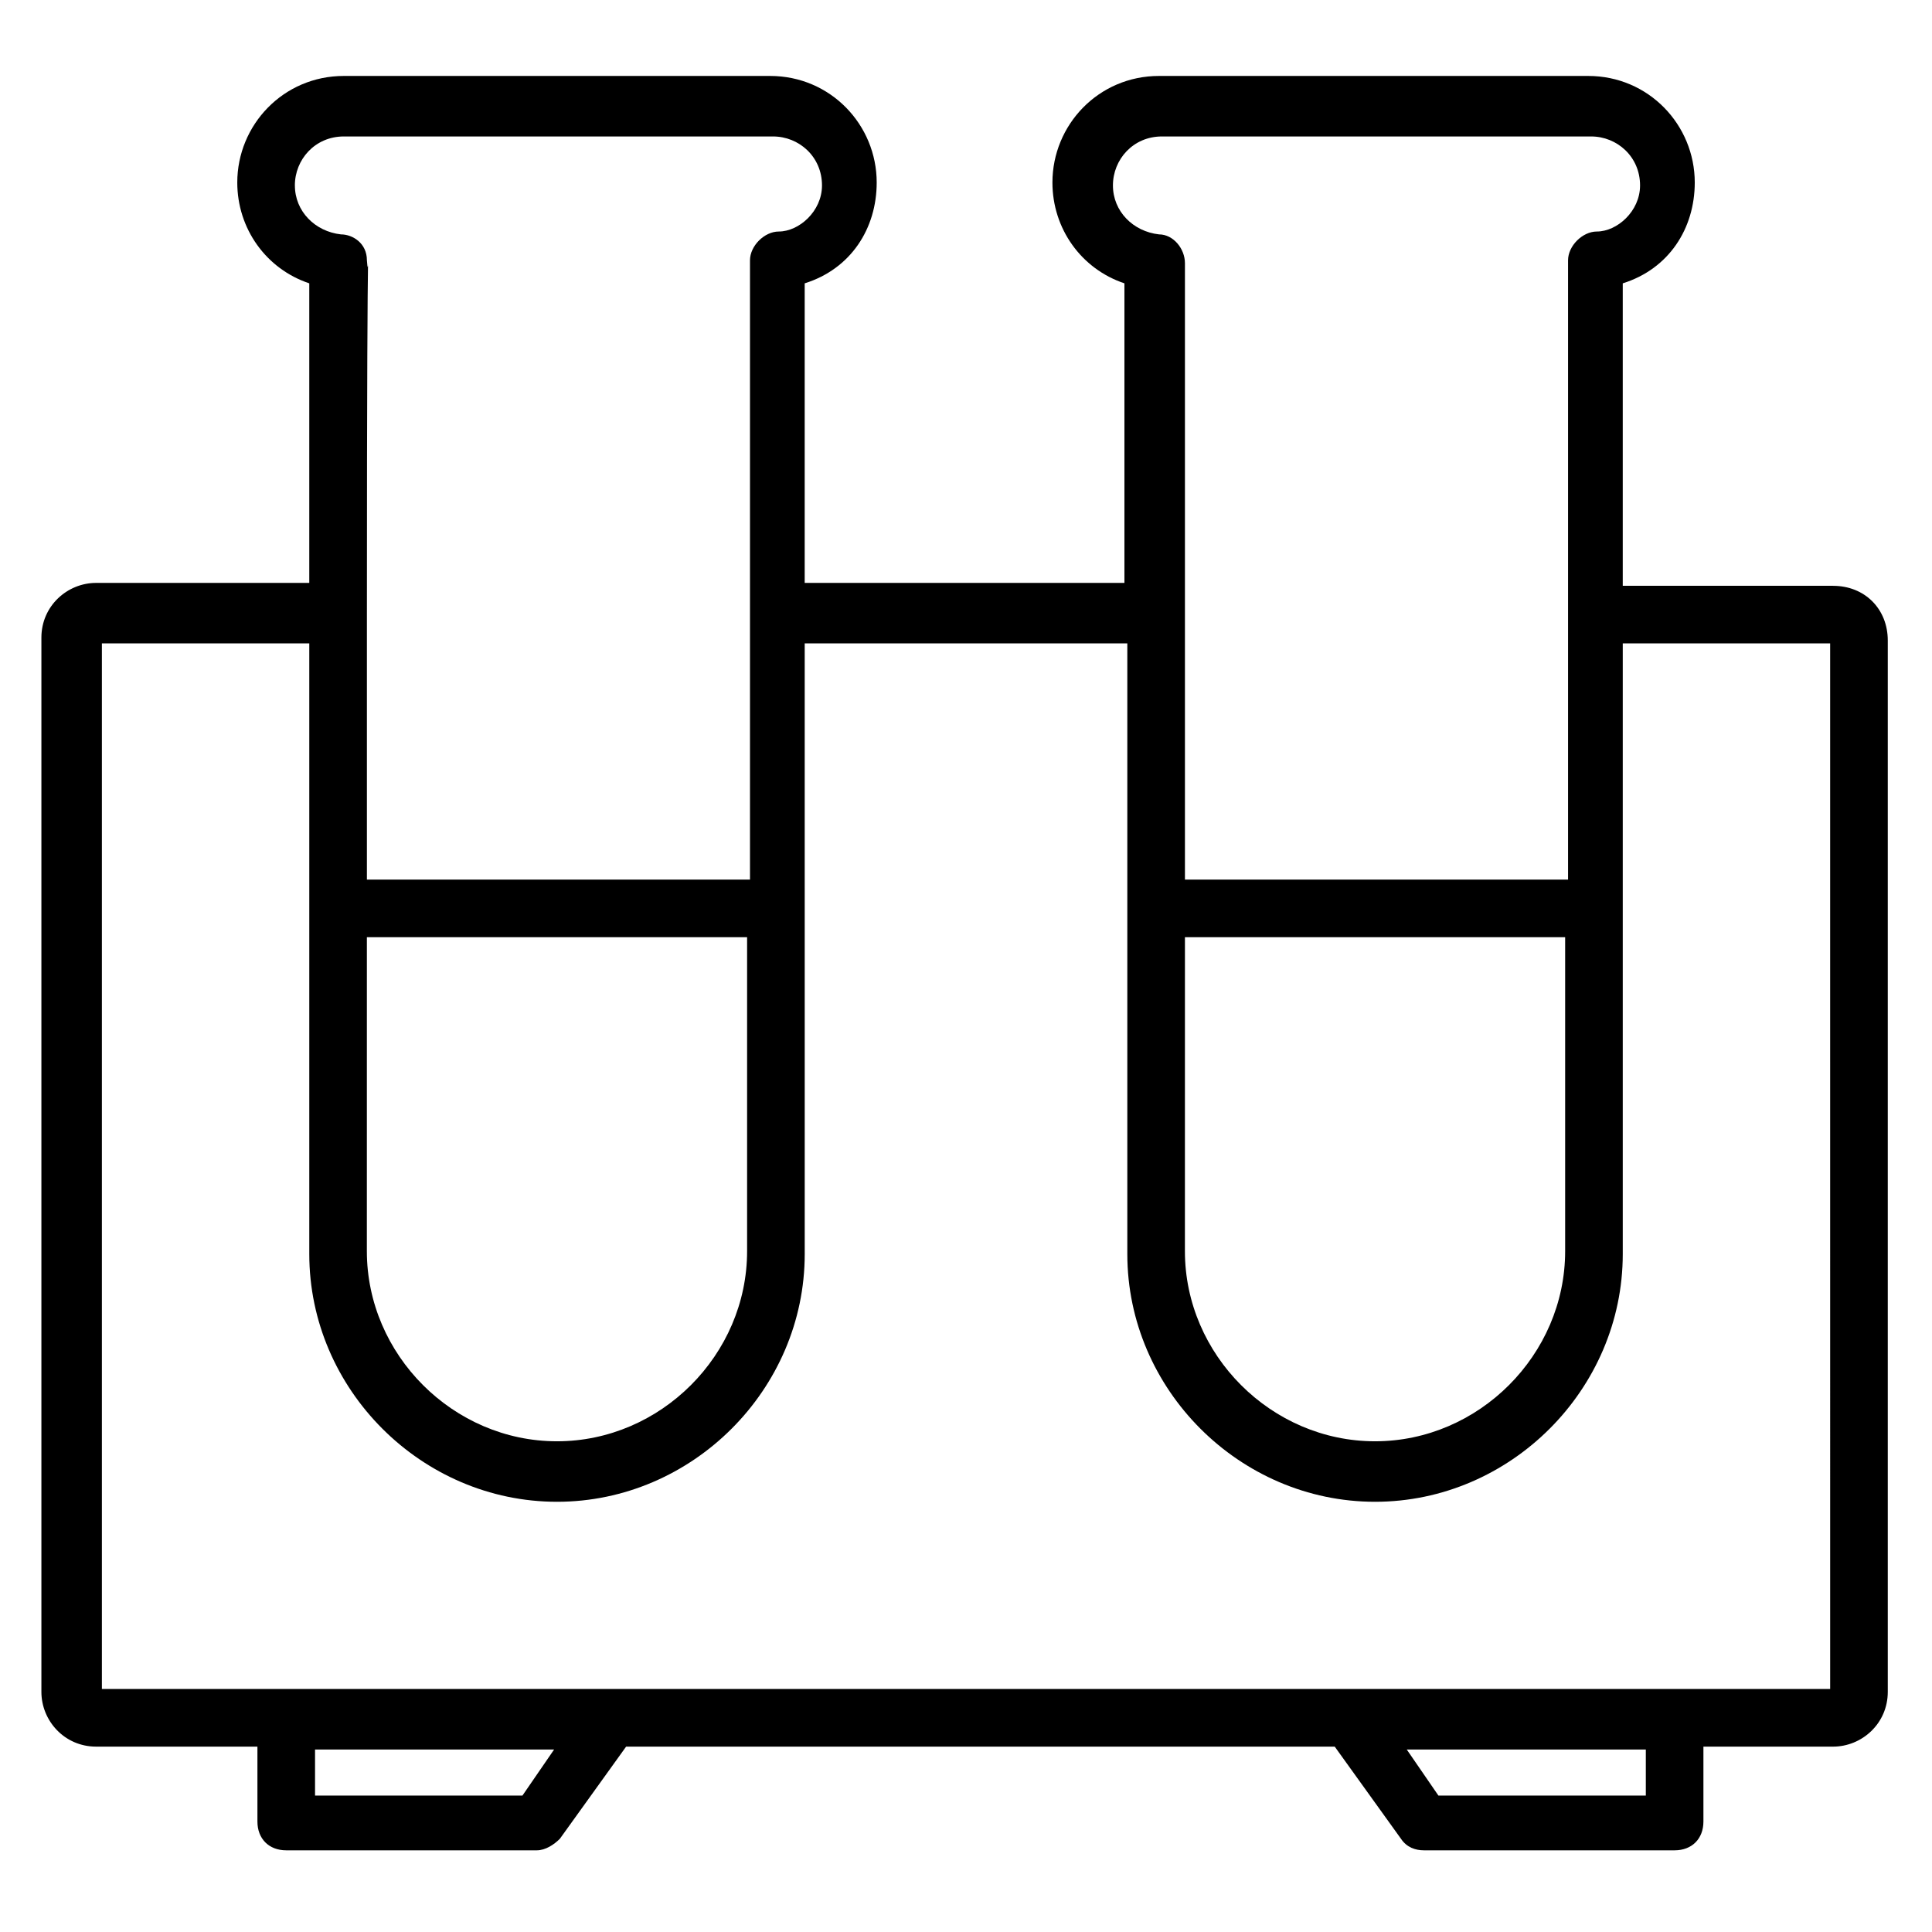
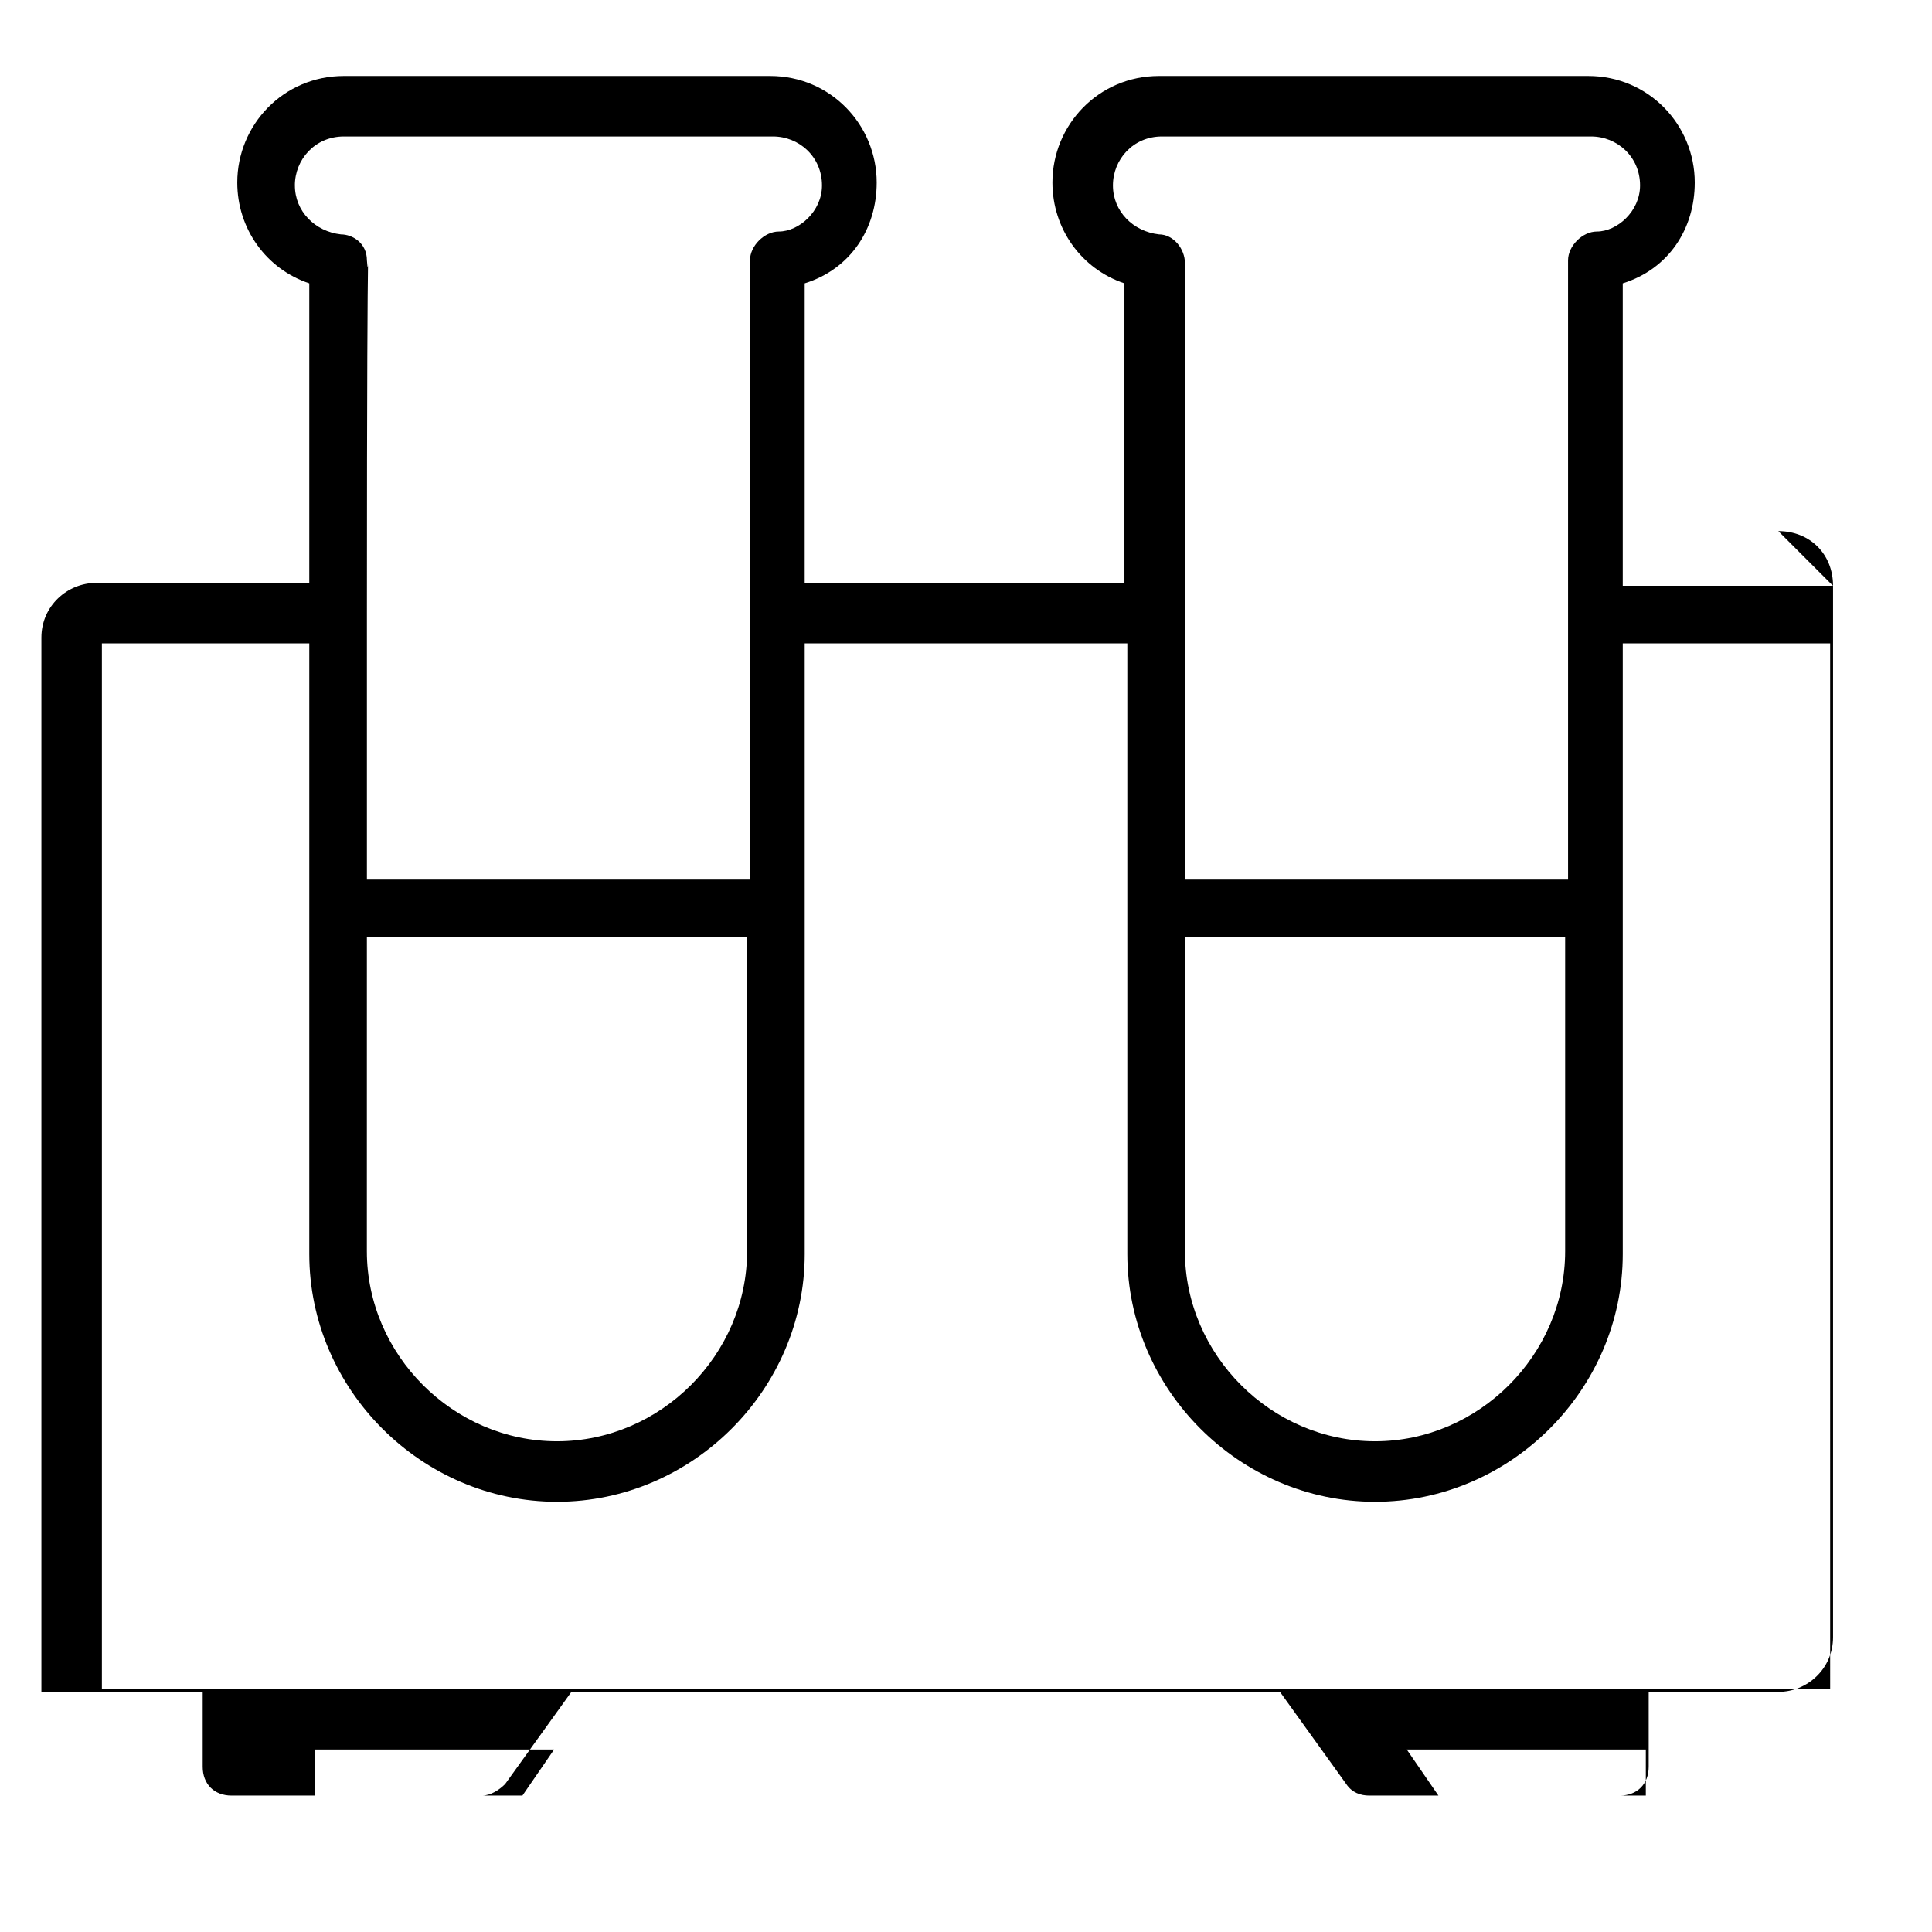
<svg xmlns="http://www.w3.org/2000/svg" fill="#000000" width="800px" height="800px" version="1.1" viewBox="144 144 512 512">
-   <path d="m629.77 299.24h-55.723v-80.152c12.215-3.816 19.082-14.504 19.082-26.719 0-15.266-12.215-28.242-28.242-28.242h-113.74c-16.031 0-28.242 12.977-28.242 28.242 0 12.215 7.633 22.902 19.082 26.719v79.387h-84.734v-79.387c12.215-3.816 19.082-14.504 19.082-26.719 0-15.266-12.215-28.242-28.242-28.242h-112.97c-16.031 0-28.242 12.977-28.242 28.242 0 12.215 7.633 22.902 19.082 26.719v79.387h-56.488c-7.633 0-14.504 6.106-14.504 14.504v279.39c0 7.633 6.106 14.504 14.504 14.504h42.746v19.848c0 4.582 3.055 7.633 7.633 7.633h66.41c2.289 0 4.582-1.527 6.106-3.055l17.559-24.426h187.79l17.559 24.426c1.527 2.289 3.816 3.055 6.106 3.055h66.41c4.582 0 7.633-3.055 7.633-7.633v-19.848h34.352c7.633 0 14.504-6.106 14.504-14.504v-278.62c0-8.395-6.106-14.5-14.504-14.5zm-347.32 320.61h-54.961v-12.215h63.359zm297.71 0h-54.961l-8.398-12.215h63.359zm-122.14-227.48h100.76v83.203c0 27.48-22.902 50.383-50.383 50.383s-50.383-22.902-50.383-50.383zm-19.082-199.23c0-6.871 5.344-12.977 12.977-12.977h113.74c6.871 0 12.977 5.344 12.977 12.977 0 6.871-6.106 12.215-11.449 12.215-3.816 0-7.633 3.816-7.633 7.633v164.12h-101.53v-163.36c0-3.816-3.055-7.633-6.871-7.633-6.867-0.766-12.211-6.109-12.211-12.977zm-197.71 199.23h100.76v83.203c0 27.48-22.902 50.383-50.383 50.383-27.48 0-50.383-22.902-50.383-50.383zm-19.086-199.23c0-6.871 5.344-12.977 12.977-12.977h113.74c6.871 0 12.977 5.344 12.977 12.977 0 6.871-6.106 12.215-11.449 12.215-3.816 0-7.633 3.816-7.633 7.633v164.12h-101.52v-70.227c0-130.53 0.762-83.203 0-93.891 0-4.582-3.816-6.871-6.871-6.871-6.871-0.766-12.215-6.109-12.215-12.977zm406.87 398.46h-458.01v-277.09h54.961v161.83c0 35.879 29.77 65.648 65.648 65.648 35.879 0 65.648-29.77 65.648-65.648l-0.004-161.83h85.496v161.83c0 35.879 29.77 65.648 65.648 65.648 35.879 0 65.648-29.77 65.648-65.648v-161.83h54.961z" />
+   <path d="m629.77 299.24h-55.723v-80.152c12.215-3.816 19.082-14.504 19.082-26.719 0-15.266-12.215-28.242-28.242-28.242h-113.74c-16.031 0-28.242 12.977-28.242 28.242 0 12.215 7.633 22.902 19.082 26.719v79.387h-84.734v-79.387c12.215-3.816 19.082-14.504 19.082-26.719 0-15.266-12.215-28.242-28.242-28.242h-112.97c-16.031 0-28.242 12.977-28.242 28.242 0 12.215 7.633 22.902 19.082 26.719v79.387h-56.488c-7.633 0-14.504 6.106-14.504 14.504v279.39h42.746v19.848c0 4.582 3.055 7.633 7.633 7.633h66.41c2.289 0 4.582-1.527 6.106-3.055l17.559-24.426h187.79l17.559 24.426c1.527 2.289 3.816 3.055 6.106 3.055h66.41c4.582 0 7.633-3.055 7.633-7.633v-19.848h34.352c7.633 0 14.504-6.106 14.504-14.504v-278.62c0-8.395-6.106-14.5-14.504-14.5zm-347.32 320.61h-54.961v-12.215h63.359zm297.71 0h-54.961l-8.398-12.215h63.359zm-122.14-227.48h100.76v83.203c0 27.48-22.902 50.383-50.383 50.383s-50.383-22.902-50.383-50.383zm-19.082-199.23c0-6.871 5.344-12.977 12.977-12.977h113.74c6.871 0 12.977 5.344 12.977 12.977 0 6.871-6.106 12.215-11.449 12.215-3.816 0-7.633 3.816-7.633 7.633v164.12h-101.53v-163.36c0-3.816-3.055-7.633-6.871-7.633-6.867-0.766-12.211-6.109-12.211-12.977zm-197.71 199.23h100.76v83.203c0 27.48-22.902 50.383-50.383 50.383-27.48 0-50.383-22.902-50.383-50.383zm-19.086-199.23c0-6.871 5.344-12.977 12.977-12.977h113.74c6.871 0 12.977 5.344 12.977 12.977 0 6.871-6.106 12.215-11.449 12.215-3.816 0-7.633 3.816-7.633 7.633v164.12h-101.52v-70.227c0-130.53 0.762-83.203 0-93.891 0-4.582-3.816-6.871-6.871-6.871-6.871-0.766-12.215-6.109-12.215-12.977zm406.87 398.46h-458.01v-277.09h54.961v161.83c0 35.879 29.77 65.648 65.648 65.648 35.879 0 65.648-29.77 65.648-65.648l-0.004-161.83h85.496v161.83c0 35.879 29.77 65.648 65.648 65.648 35.879 0 65.648-29.77 65.648-65.648v-161.83h54.961z" />
</svg>